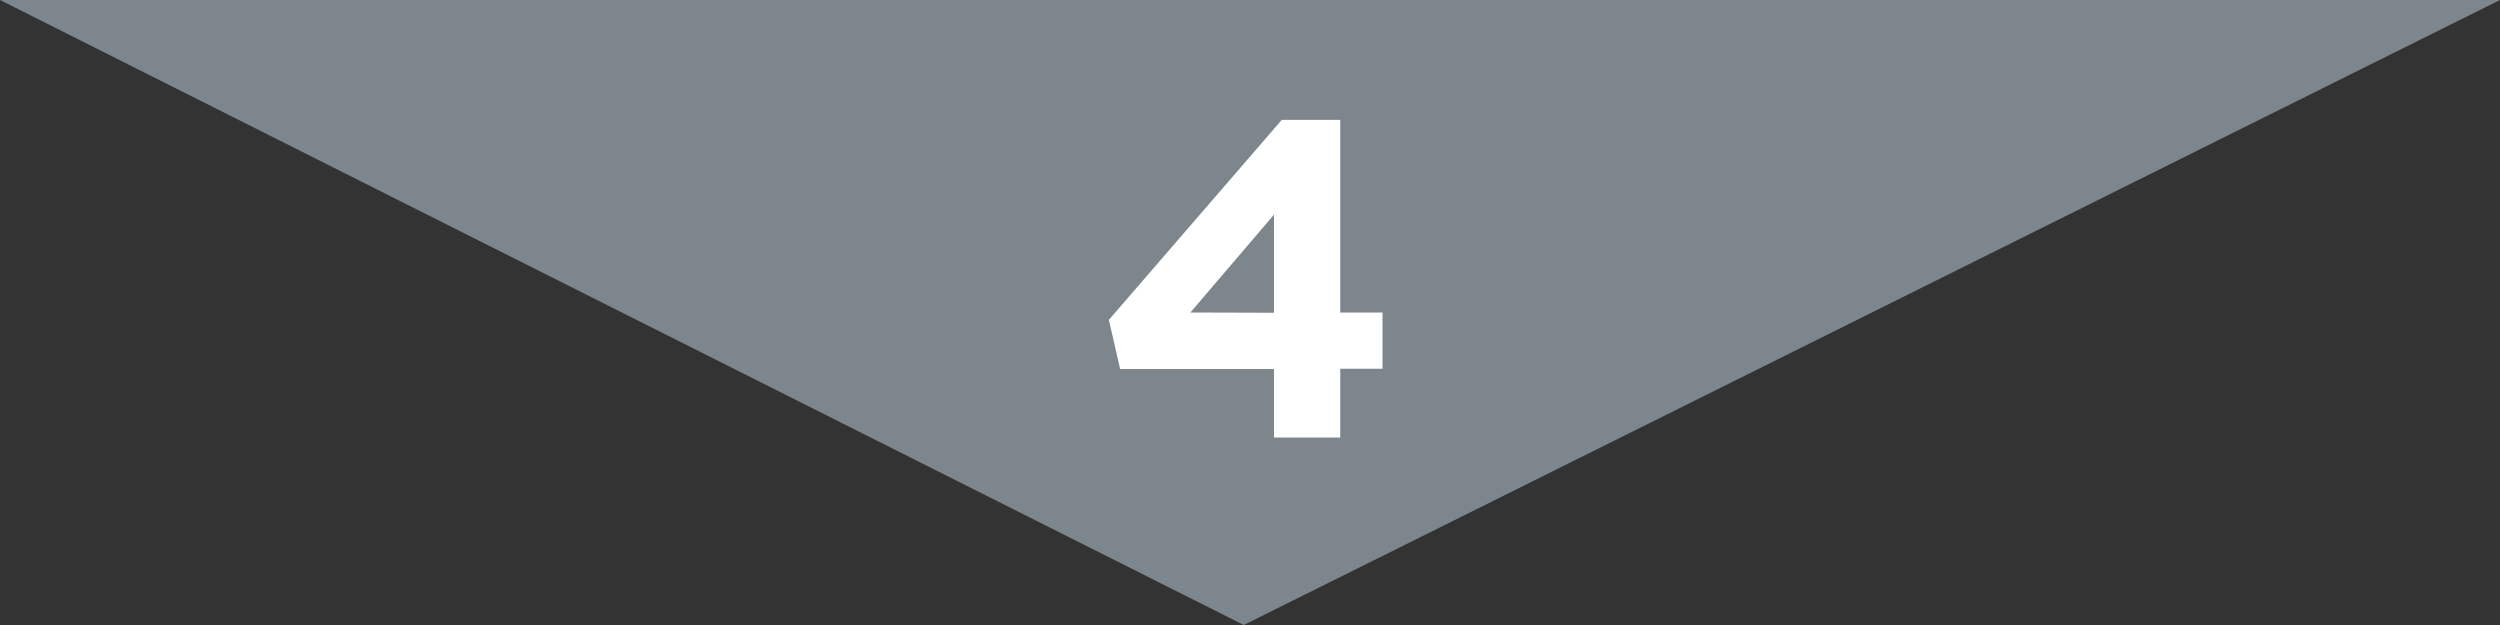
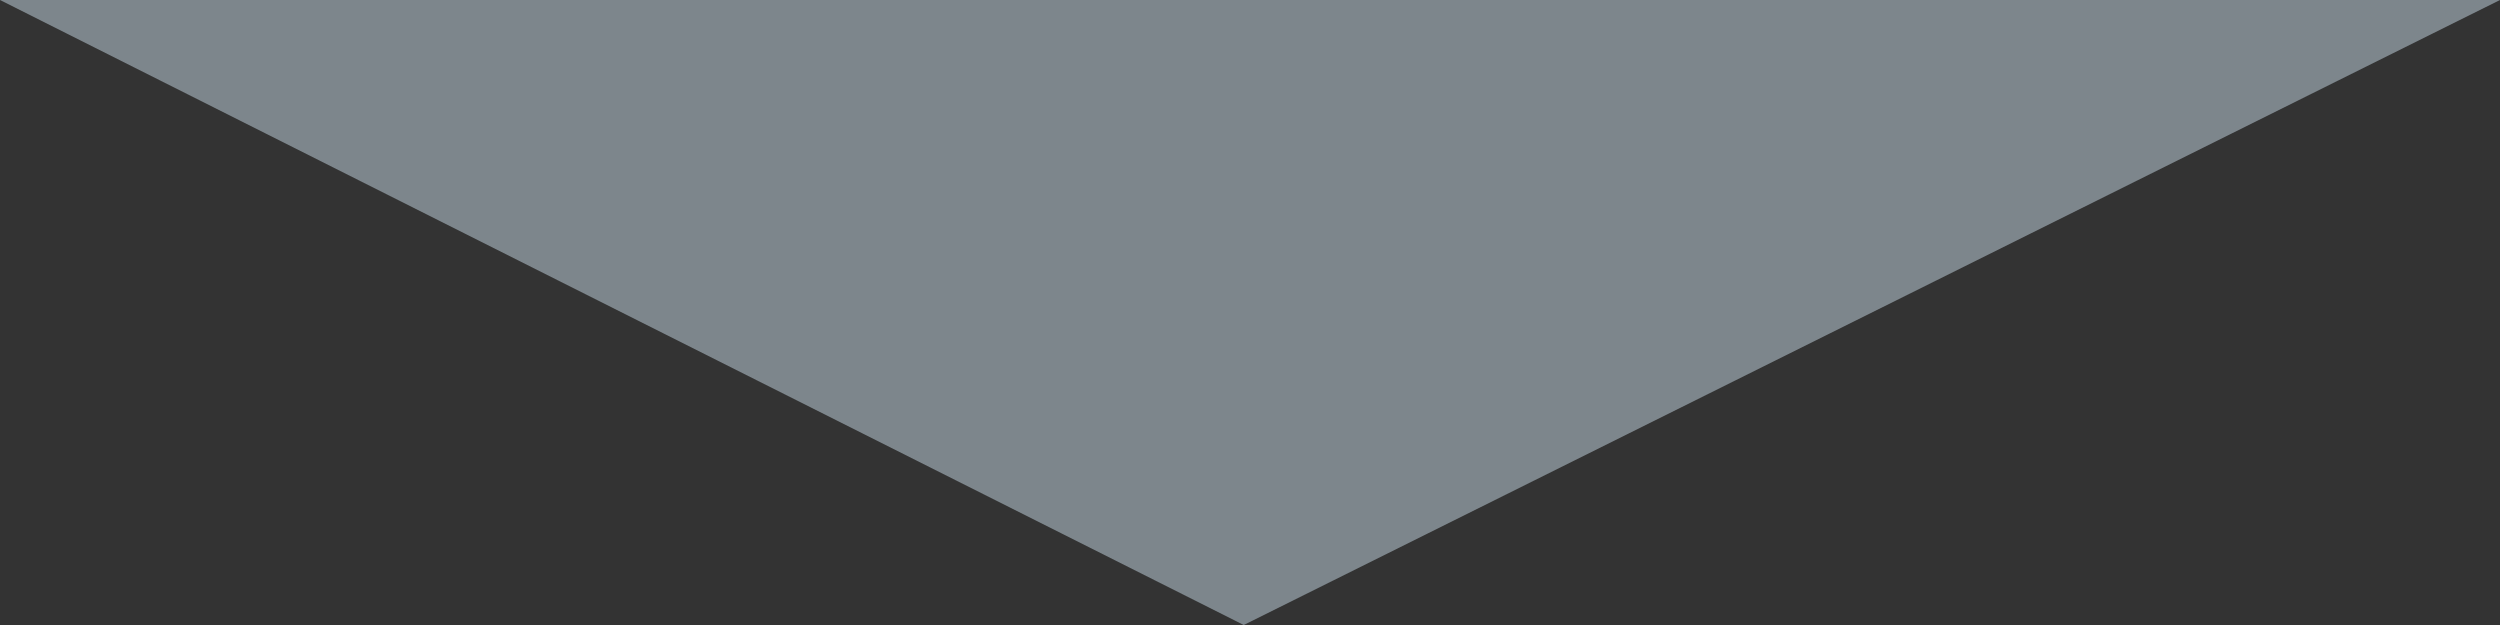
<svg xmlns="http://www.w3.org/2000/svg" id="Layer_1" data-name="Layer 1" viewBox="0 0 200 50">
  <rect x="0" y="0" width="200" height="50" fill="#333333" stroke="none" />
  <defs>
    <style>.cls-1{fill:#7d868c;}.cls-2{fill:#fff;}</style>
  </defs>
  <polygon class="cls-1" points="0 0 200 0 99.5 50 0 0" />
-   <path class="cls-2" d="M151.92,54.52H139.61l-.9-3.93,13.83-16h4.68V50h3.38v4.5h-3.38V60h-5.3Zm0-4.5V42.17L145.23,50Z" transform="translate(-50 -25)" />
</svg>